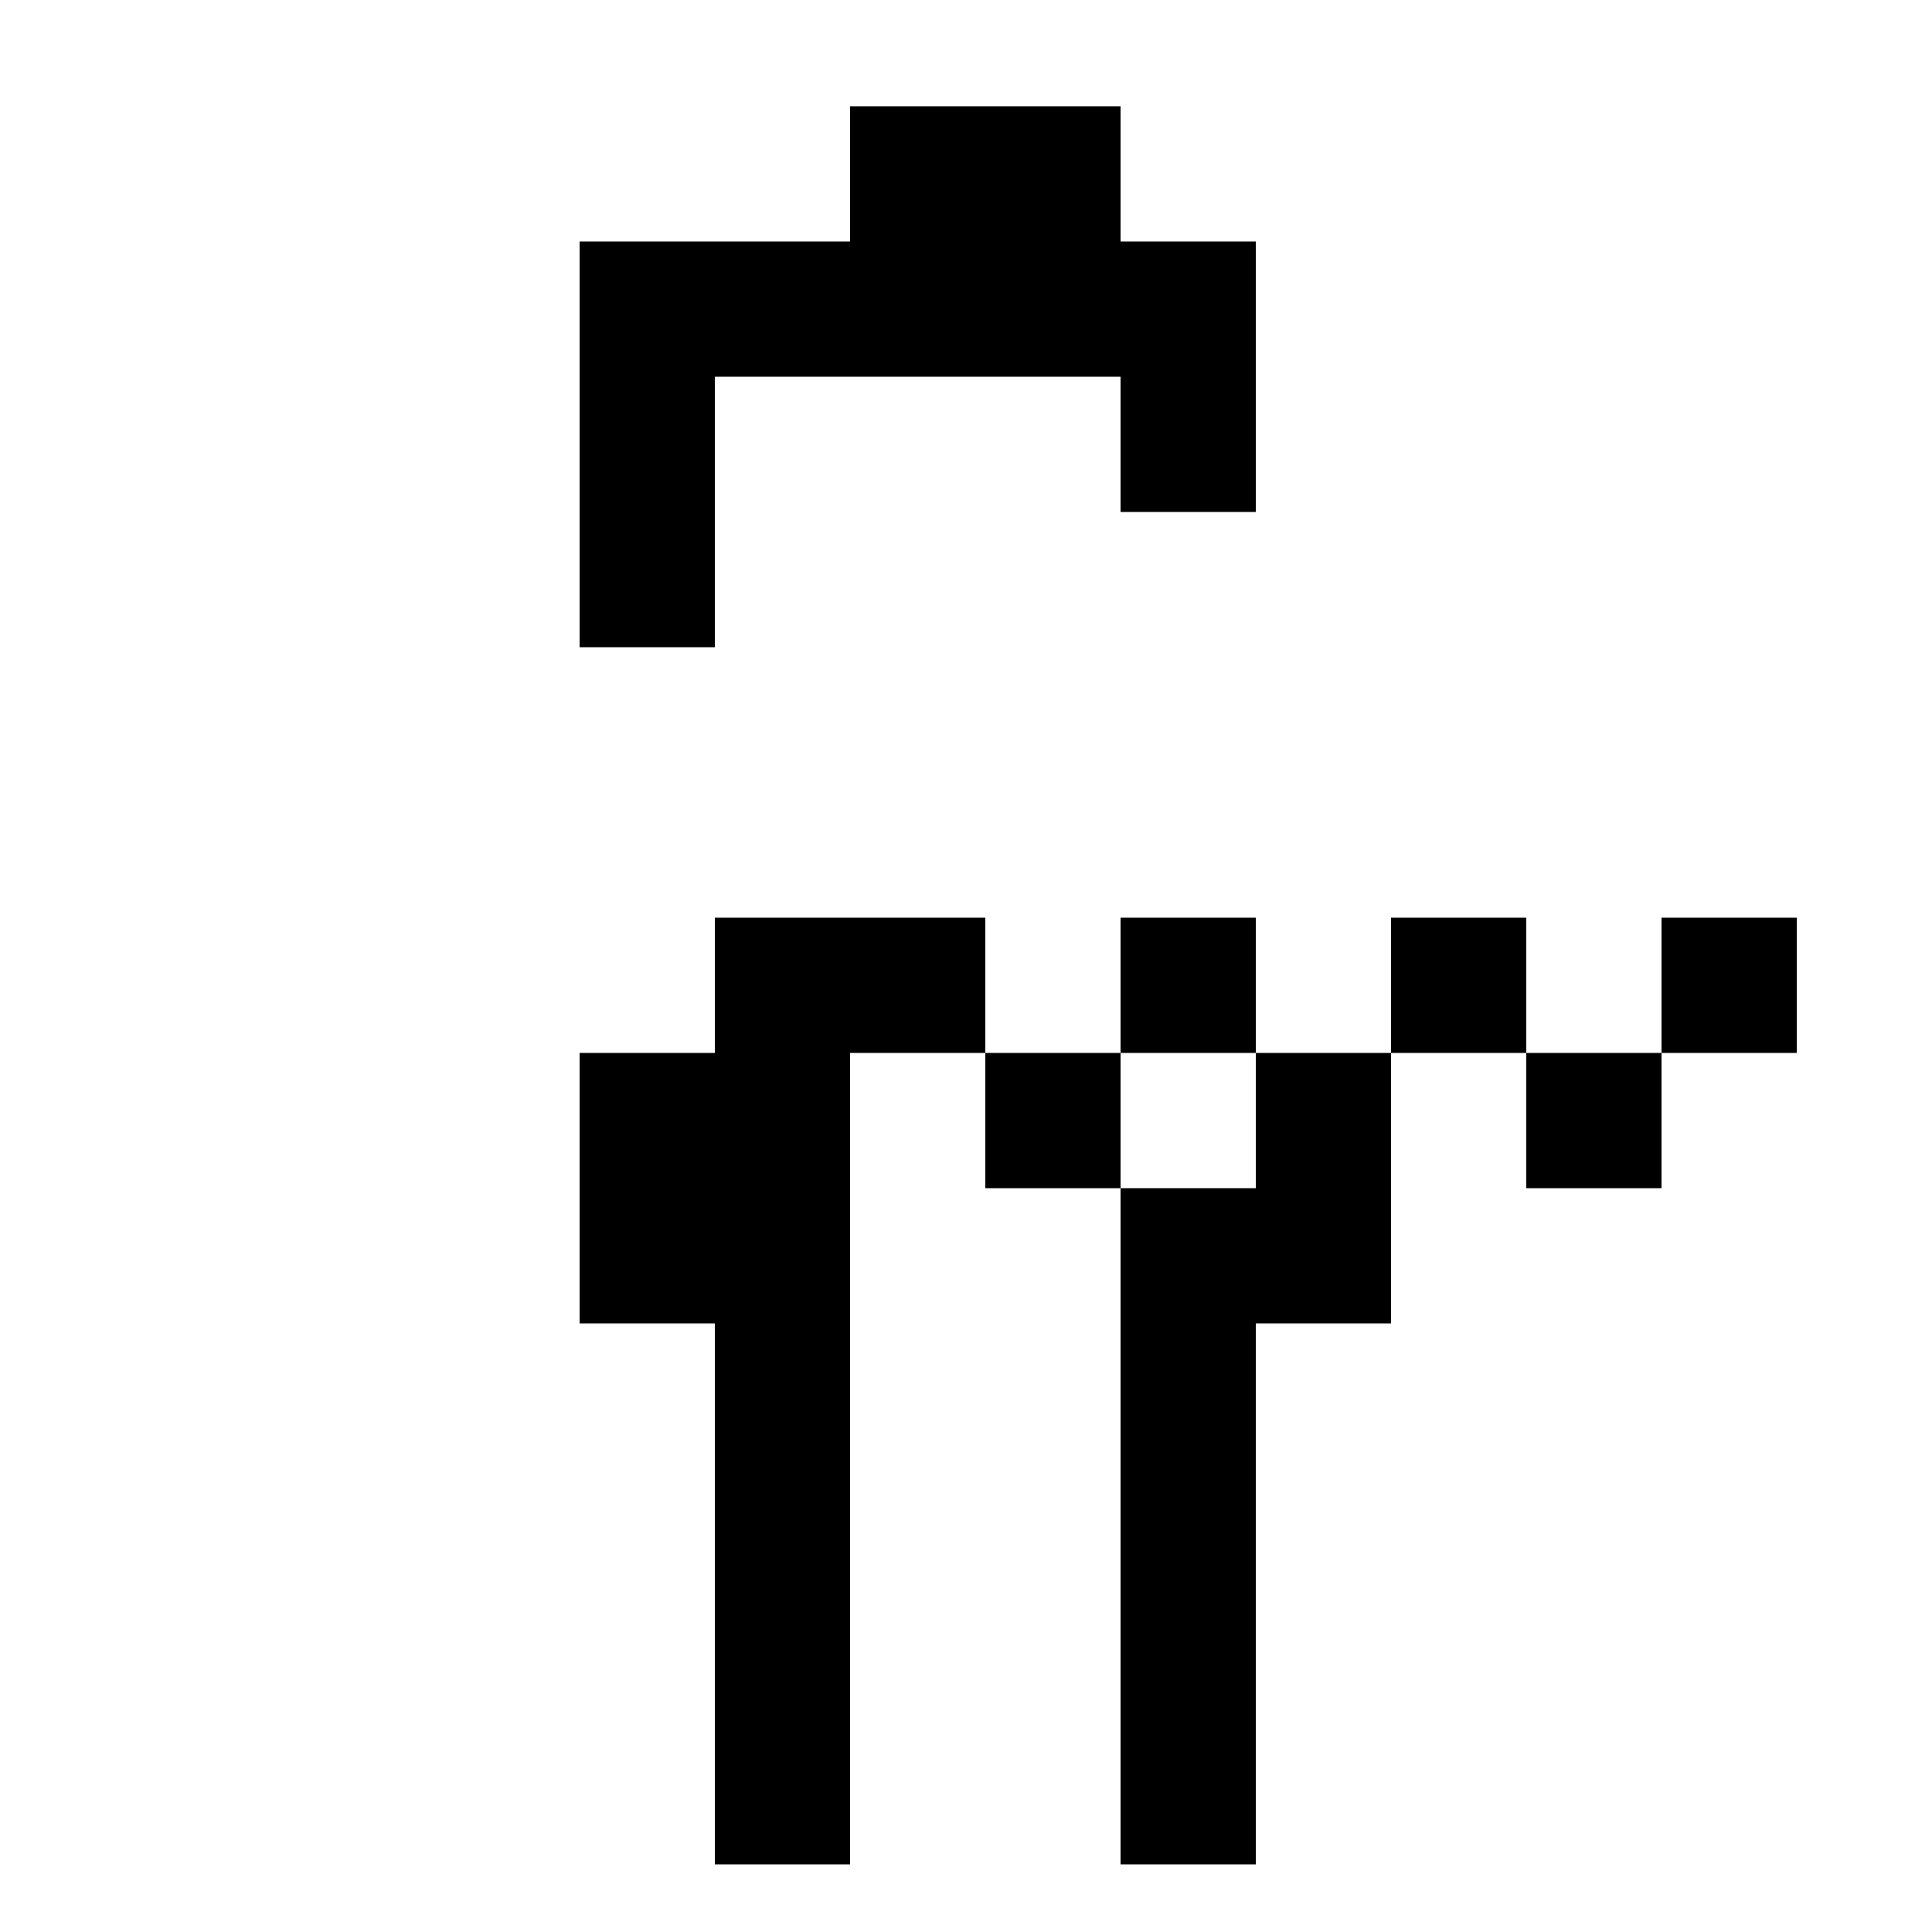
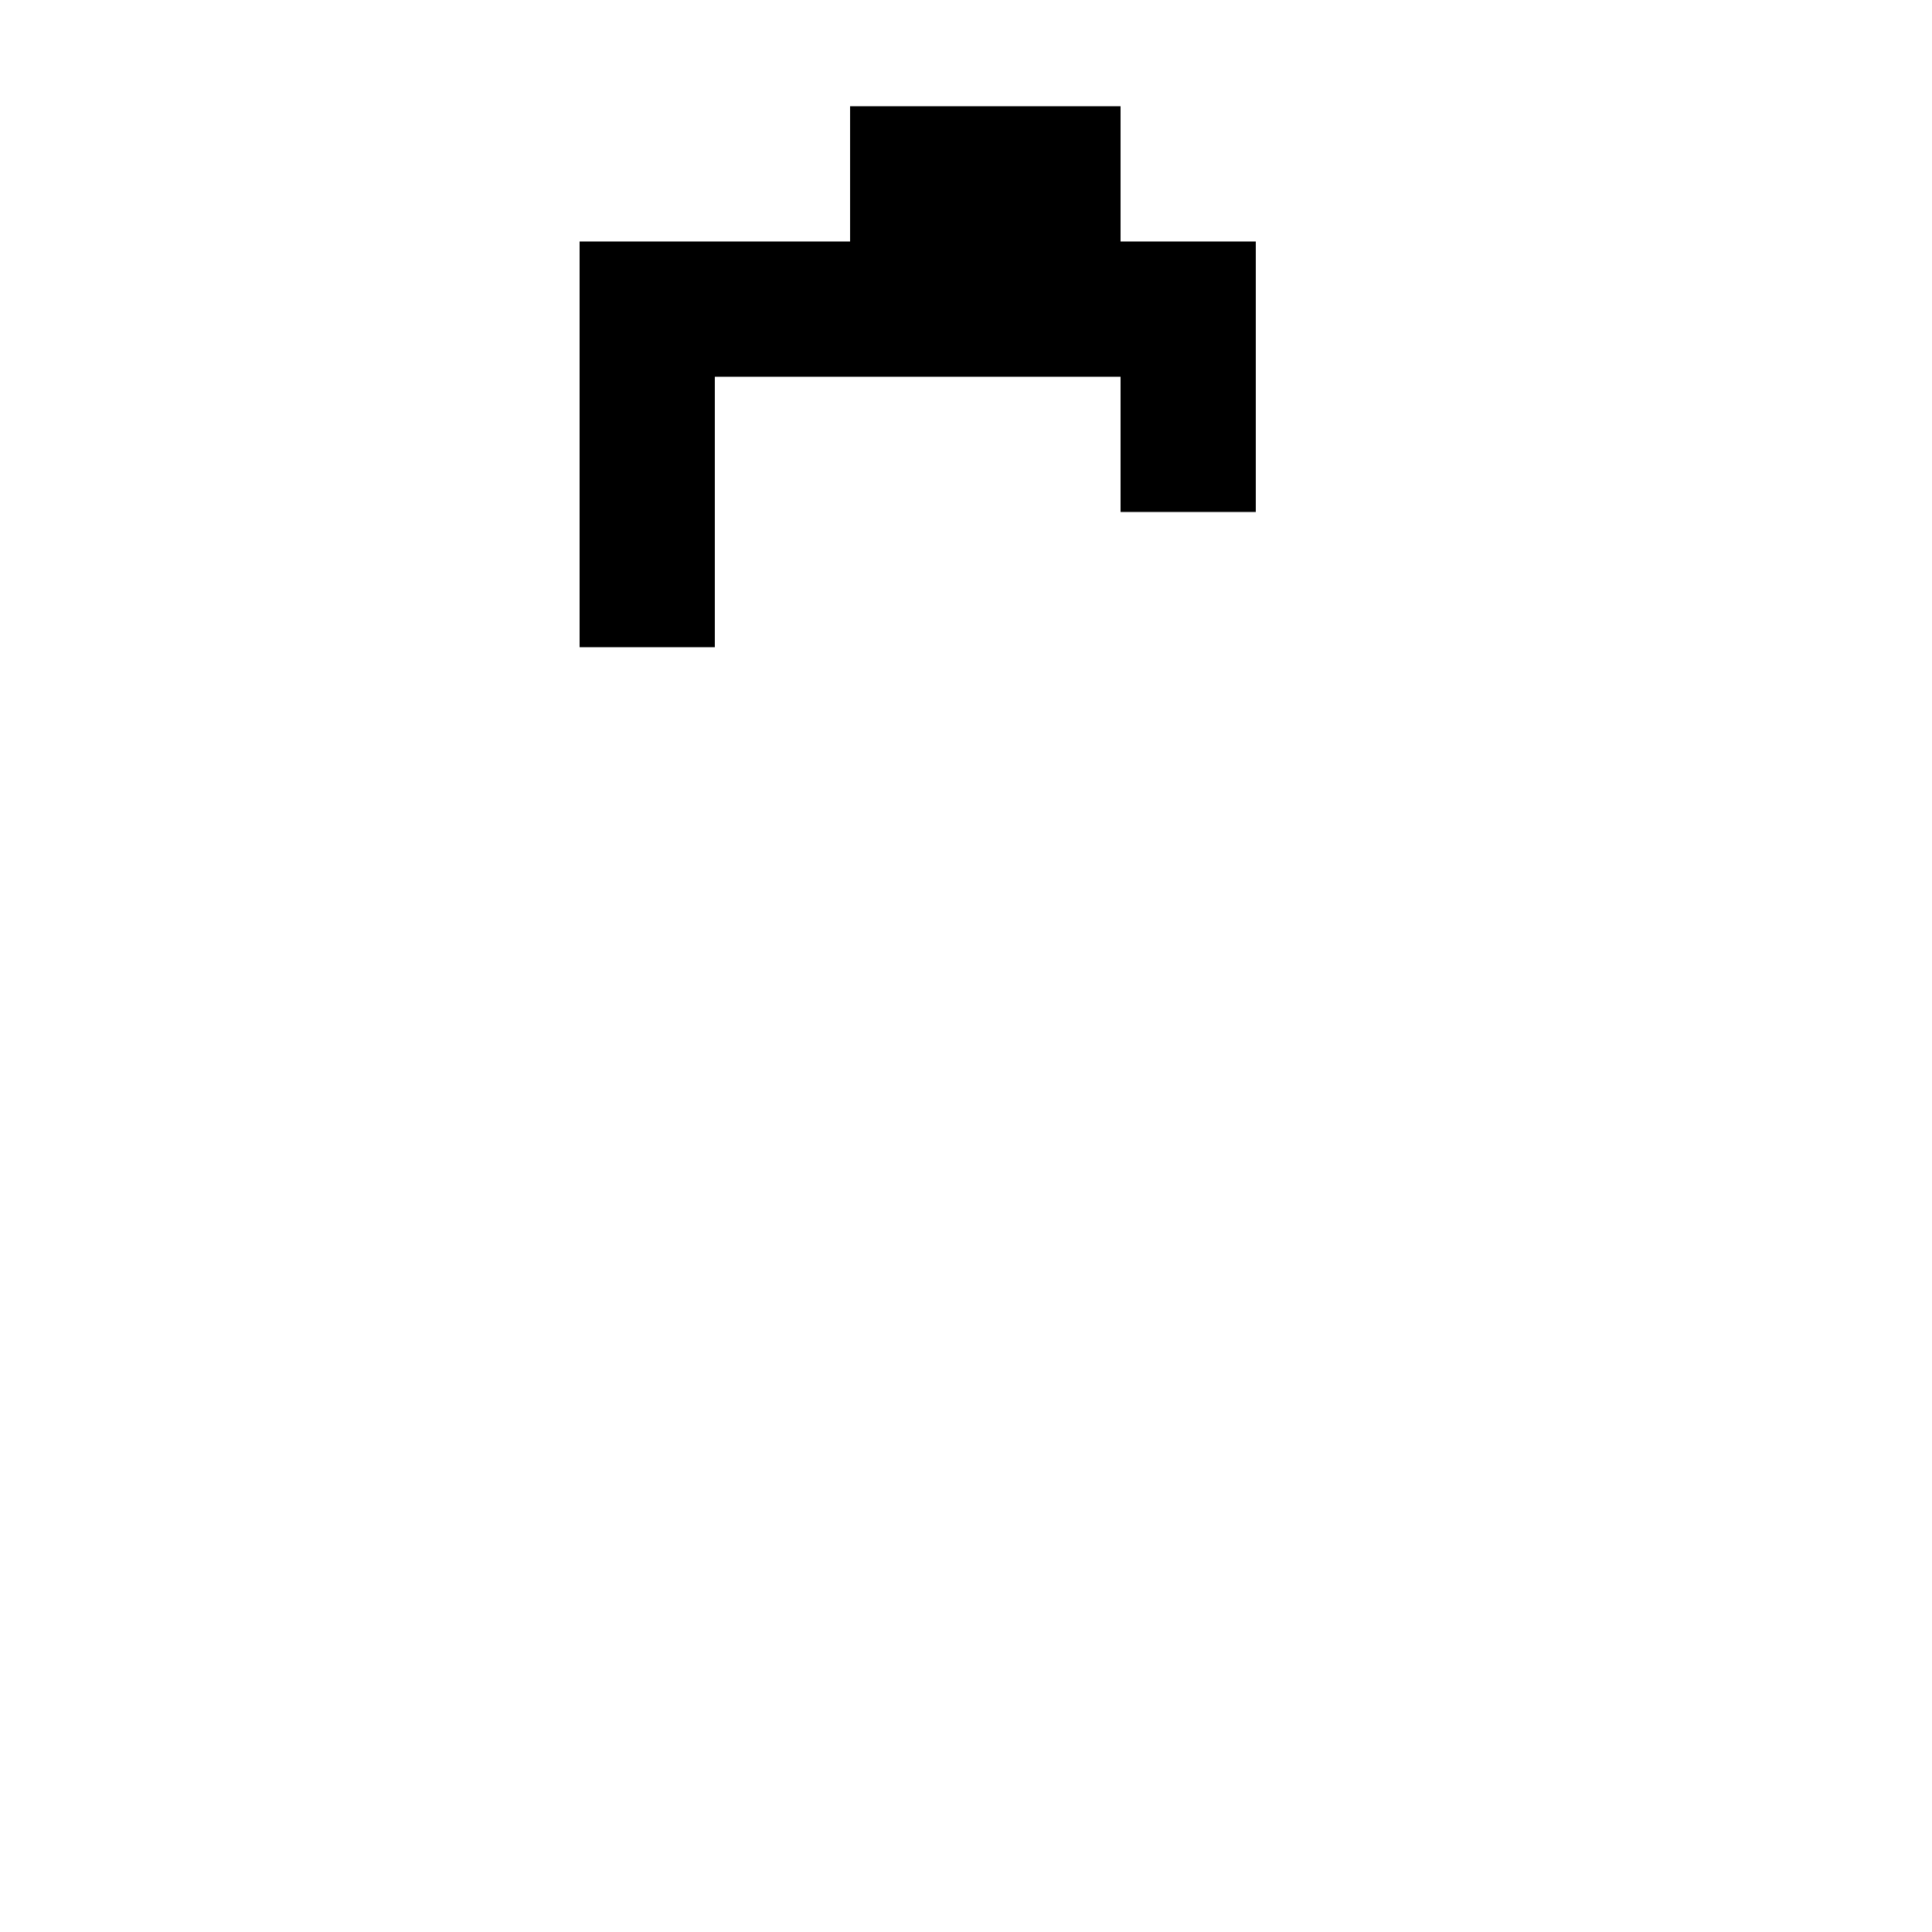
<svg xmlns="http://www.w3.org/2000/svg" version="1.0" width="200pt" height="200pt" viewBox="0 0 200 200" preserveAspectRatio="xMidYMid meet">
  <g transform="translate(0,200) scale(0.1,-0.1)" fill="#000000" stroke="none">
    <path d="M880 1820 l0 -70 -140 0 -140 0 0 -210 0 -210 70 0 70 0 0 140 0 140 210 0 210 0 0 -70 0 -70 70 0 70 0 0 140 0 140 -70 0 -70 0 0 70 0 70 -140 0 -140 0 0 -70z" />
-     <path d="M740 980 l0 -70 -70 0 -70 0 0 -140 0 -140 70 0 70 0 0 -280 0 -280 70 0 70 0 0 420 0 420 70 0 70 0 0 -70 0 -70 70 0 70 0 0 -350 0 -350 70 0 70 0 0 280 0 280 70 0 70 0 0 140 0 140 70 0 70 0 0 -70 0 -70 70 0 70 0 0 70 0 70 70 0 70 0 0 70 0 70 -70 0 -70 0 0 -70 0 -70 -70 0 -70 0 0 70 0 70 -70 0 -70 0 0 -70 0 -70 -70 0 -70 0 0 70 0 70 -70 0 -70 0 0 -70 0 -70 -70 0 -70 0 0 70 0 70 -140 0 -140 0 0 -70z m560 -140 l0 -70 -70 0 -70 0 0 70 0 70 70 0 70 0 0 -70z" />
  </g>
</svg>